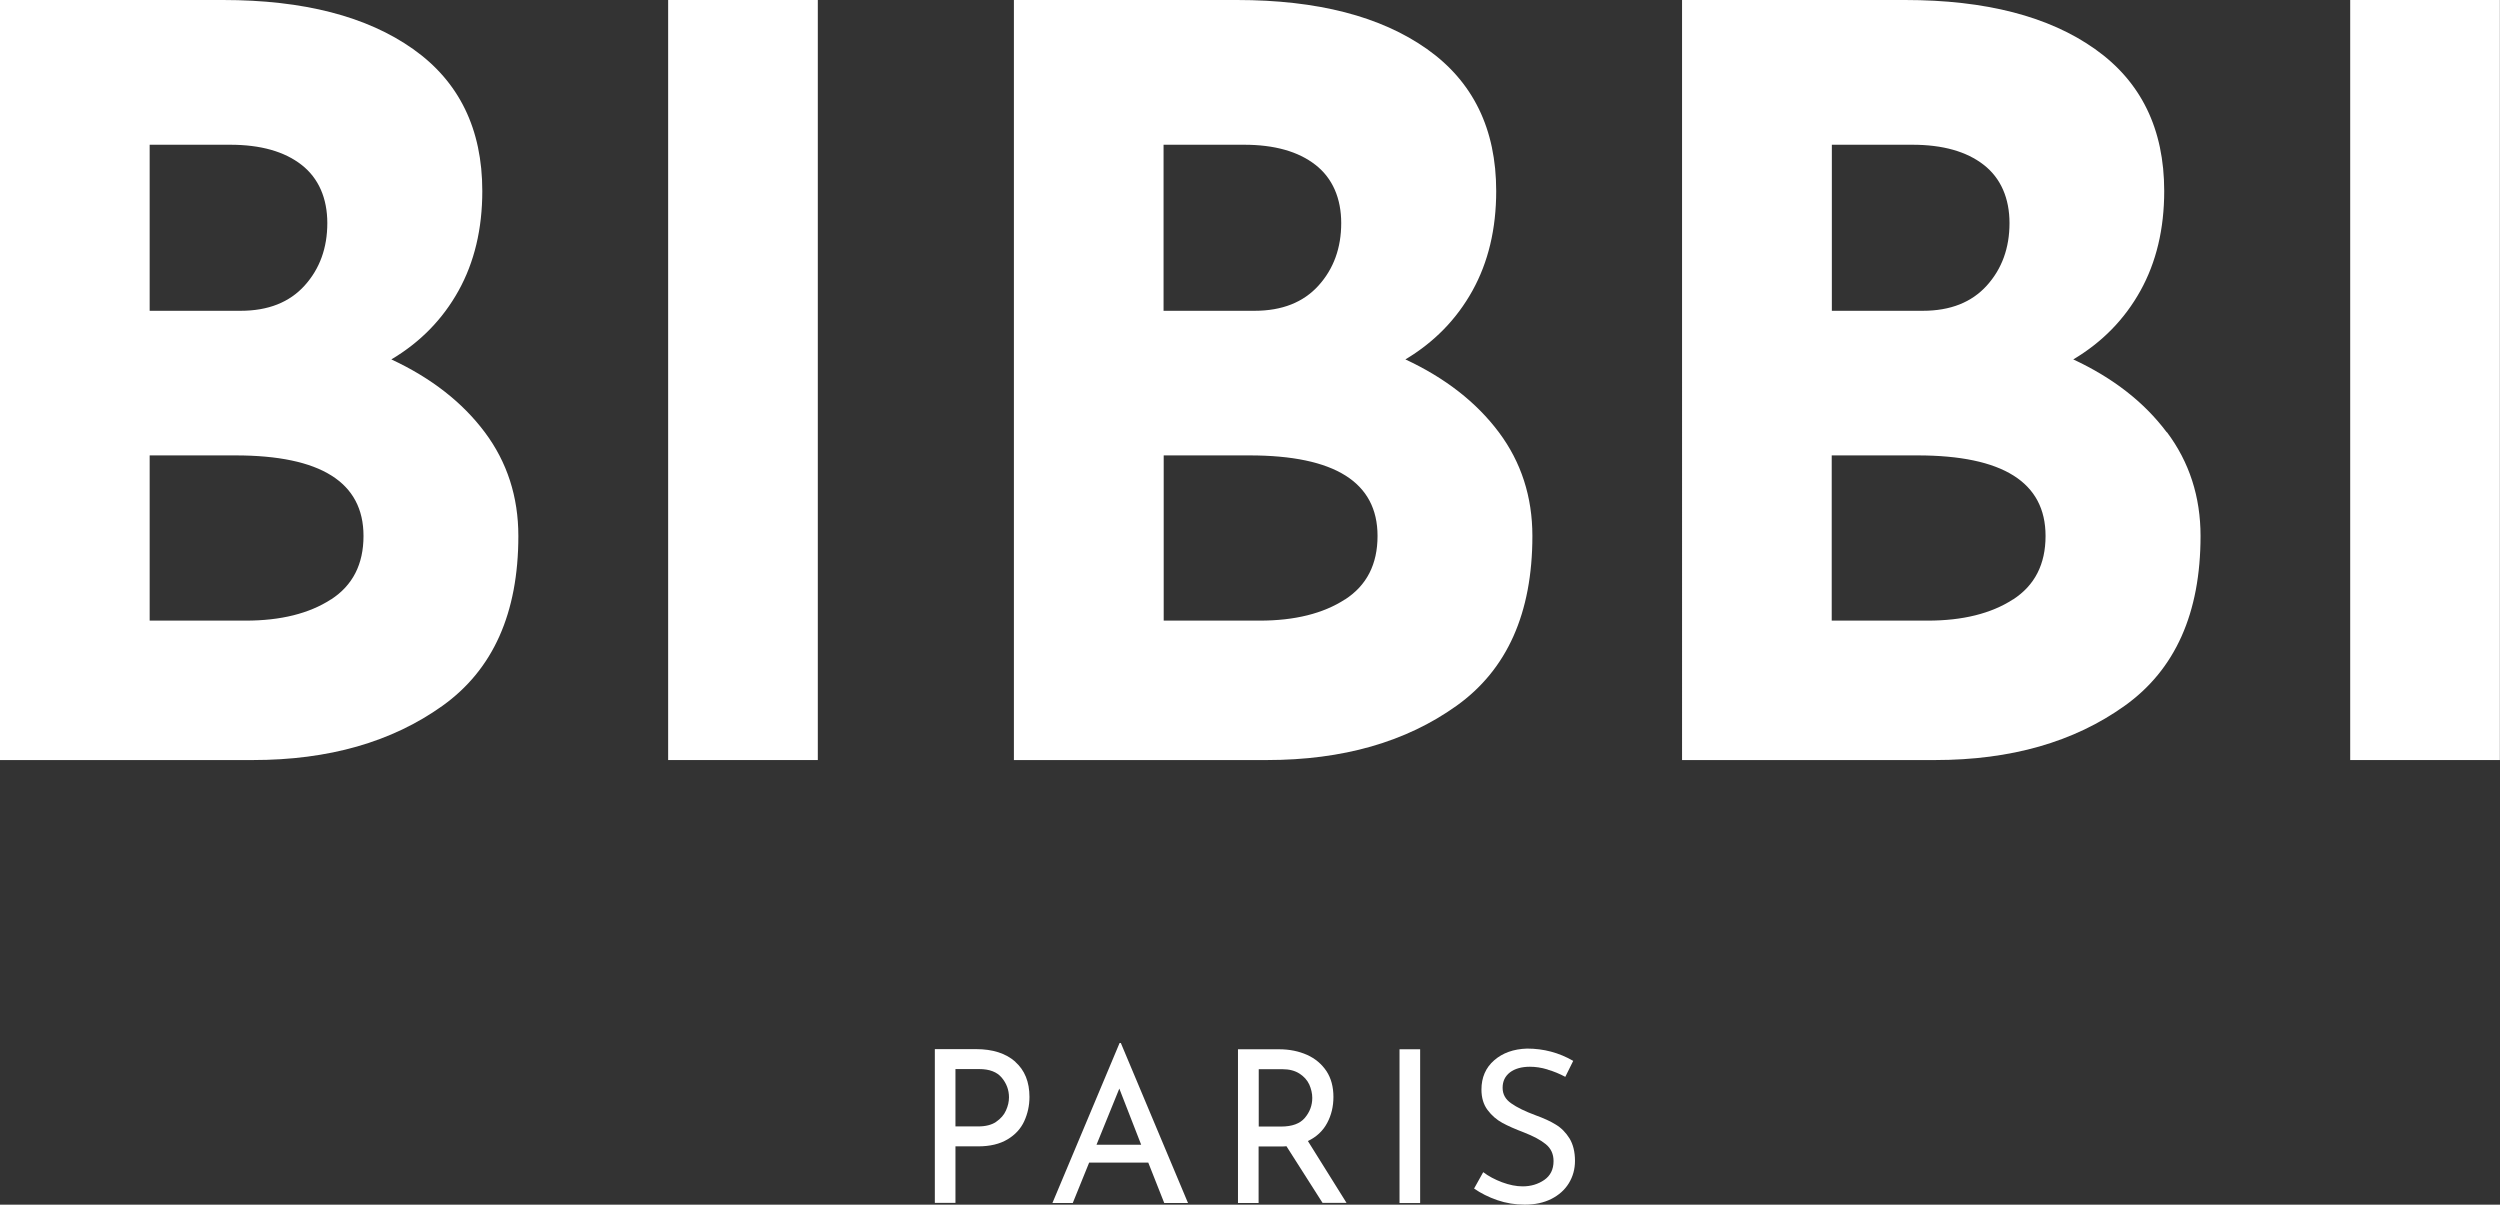
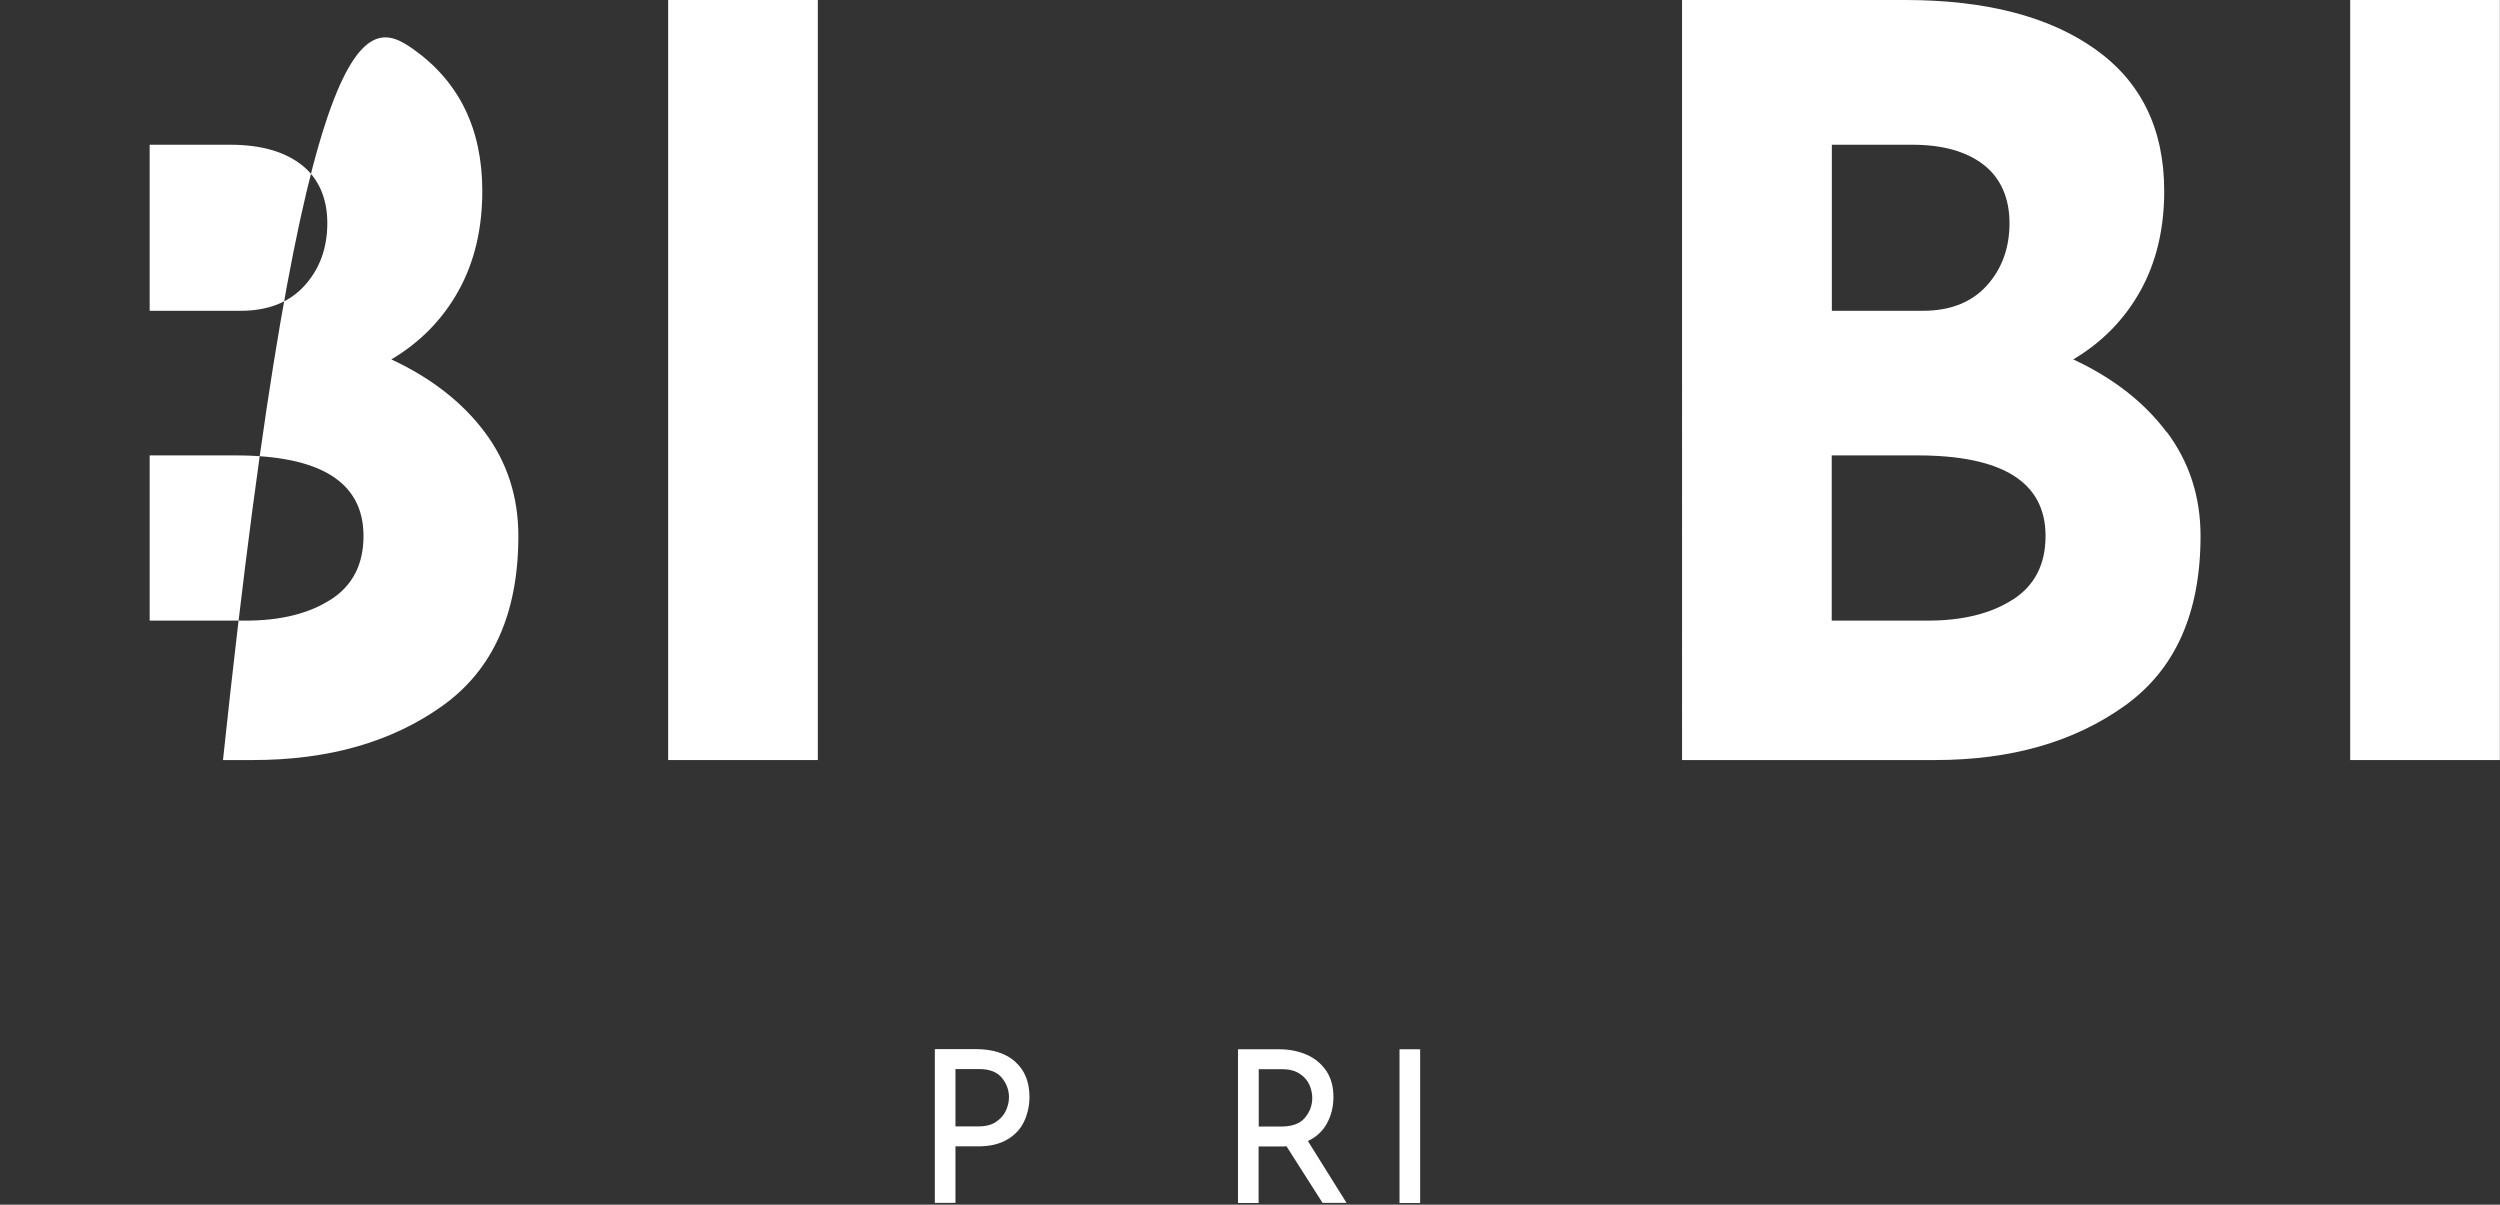
<svg xmlns="http://www.w3.org/2000/svg" id="Layer_2" viewBox="0 0 183.08 88.22">
  <rect x="0" y="0" width="183.08" height="88.22" fill="#333333" stroke="none" />
  <defs>
    <style>.cls-1{fill:#fff;}</style>
  </defs>
  <g id="Layer_1-2">
-     <path class="cls-1" d="M24.24,43.9c1.59-1.03,2.38-2.58,2.38-4.65,0-3.93-3.13-5.9-9.38-5.9h-6.28v12.1h7.03c2.57,0,4.65-.52,6.24-1.55M10.96,22.76h6.66c2.02,0,3.58-.62,4.69-1.85,1.11-1.23,1.66-2.76,1.66-4.57s-.63-3.29-1.89-4.27c-1.26-.98-3-1.47-5.22-1.47h-5.9v12.18ZM35.5,31.65c1.64,2.19,2.46,4.73,2.46,7.6,0,5.65-1.85,9.79-5.56,12.44-3.71,2.65-8.33,3.97-13.88,3.97H0V0h16.33C22.23,0,26.87,1.2,30.25,3.59c3.38,2.39,5.07,5.86,5.07,10.4,0,2.77-.58,5.21-1.74,7.3-1.16,2.09-2.8,3.77-4.92,5.03,2.92,1.36,5.2,3.14,6.84,5.33" />
+     <path class="cls-1" d="M24.24,43.9c1.59-1.03,2.38-2.58,2.38-4.65,0-3.93-3.13-5.9-9.38-5.9h-6.28v12.1h7.03c2.57,0,4.65-.52,6.24-1.55M10.96,22.76h6.66c2.02,0,3.58-.62,4.69-1.85,1.11-1.23,1.66-2.76,1.66-4.57s-.63-3.29-1.89-4.27c-1.26-.98-3-1.47-5.22-1.47h-5.9v12.18ZM35.5,31.65c1.64,2.19,2.46,4.73,2.46,7.6,0,5.65-1.85,9.79-5.56,12.44-3.71,2.65-8.33,3.97-13.88,3.97H0h16.33C22.23,0,26.87,1.2,30.25,3.59c3.38,2.39,5.07,5.86,5.07,10.4,0,2.77-.58,5.21-1.74,7.3-1.16,2.09-2.8,3.77-4.92,5.03,2.92,1.36,5.2,3.14,6.84,5.33" />
    <rect class="cls-1" x="48.93" width="10.96" height="55.66" />
-     <path class="cls-1" d="M98.5,43.9c1.59-1.03,2.38-2.58,2.38-4.65,0-3.93-3.13-5.9-9.38-5.9h-6.28v12.1h7.03c2.57,0,4.65-.52,6.24-1.55M85.22,22.76h6.65c2.02,0,3.58-.62,4.69-1.85,1.11-1.23,1.66-2.76,1.66-4.57s-.63-3.29-1.89-4.27c-1.26-.98-3-1.47-5.22-1.47h-5.9v12.18ZM109.76,31.65c1.64,2.19,2.46,4.73,2.46,7.6,0,5.65-1.85,9.79-5.56,12.44-3.71,2.65-8.33,3.97-13.88,3.97h-18.53V0h16.33c5.9,0,10.54,1.2,13.92,3.59,3.38,2.39,5.07,5.86,5.07,10.4,0,2.77-.58,5.21-1.74,7.3-1.16,2.09-2.8,3.77-4.91,5.03,2.92,1.36,5.2,3.14,6.84,5.33" />
    <path class="cls-1" d="M147.42,43.9c1.59-1.03,2.38-2.58,2.38-4.65,0-3.93-3.13-5.9-9.38-5.9h-6.28v12.1h7.03c2.57,0,4.65-.52,6.24-1.55M134.15,22.76h6.66c2.02,0,3.58-.62,4.69-1.85,1.11-1.23,1.66-2.76,1.66-4.57s-.63-3.29-1.89-4.27c-1.26-.98-3-1.47-5.22-1.47h-5.9v12.18ZM158.69,31.65c1.64,2.19,2.46,4.73,2.46,7.6,0,5.65-1.85,9.79-5.56,12.44-3.71,2.65-8.33,3.97-13.88,3.97h-18.53V0h16.33c5.9,0,10.54,1.2,13.91,3.59,3.38,2.39,5.07,5.86,5.07,10.4,0,2.77-.58,5.21-1.74,7.3-1.16,2.09-2.8,3.77-4.92,5.03,2.92,1.36,5.2,3.14,6.84,5.33" />
    <rect class="cls-1" x="172.11" width="10.96" height="55.66" />
    <path class="cls-1" d="M72.95,82.15c.34-.23.58-.51.72-.83.15-.33.22-.65.22-.96,0-.54-.18-1.02-.53-1.44-.35-.42-.9-.63-1.65-.63h-1.74v4.2h1.67c.54,0,.98-.11,1.32-.34M74.35,77.76c.69.61,1.04,1.47,1.04,2.57,0,.63-.13,1.22-.38,1.77-.25.55-.66,1-1.23,1.34-.57.34-1.28.51-2.14.51h-1.67v4.14h-1.51v-11.26h3.02c1.22,0,2.18.31,2.87.92" />
-     <path class="cls-1" d="M81.97,79.72l1.6,4.11h-3.27l1.67-4.11ZM81.99,76.38l-4.92,11.72h1.49l1.2-2.96h4.33l1.17,2.96h1.74l-4.92-11.72h-.09Z" />
    <path class="cls-1" d="M95.56,81.86c.36-.43.54-.91.54-1.46,0-.33-.08-.66-.22-.98-.15-.32-.39-.59-.72-.8-.33-.21-.74-.32-1.24-.32h-1.74v4.2h1.63c.81,0,1.39-.21,1.75-.64M96.86,88.1l-2.65-4.16c-.08.01-.21.02-.37.02h-1.67v4.14h-1.51v-11.26h3c.77,0,1.45.14,2.06.41.6.27,1.07.67,1.42,1.19.34.52.51,1.15.51,1.89,0,.7-.15,1.33-.46,1.91-.31.58-.78,1.02-1.41,1.32l2.83,4.53h-1.76Z" />
    <rect class="cls-1" x="102.49" y="76.84" width="1.51" height="11.26" />
-     <path class="cls-1" d="M113.33,78.32c-.46-.14-.89-.2-1.29-.2-.61,0-1.1.14-1.46.41-.36.28-.54.65-.54,1.13s.21.85.63,1.14c.42.3,1.02.59,1.8.88.58.21,1.07.43,1.47.68.4.24.73.58,1,1.01.26.43.4.98.4,1.64,0,.6-.15,1.15-.45,1.64-.3.49-.73.87-1.28,1.15-.56.28-1.21.42-1.95.42-.7,0-1.37-.11-2.01-.33-.64-.22-1.21-.51-1.7-.85l.67-1.2c.38.29.85.54,1.38.74.54.2,1.04.3,1.51.3.6,0,1.13-.16,1.58-.47s.68-.77.68-1.38c0-.52-.19-.93-.57-1.24-.38-.31-.91-.59-1.6-.86-.63-.24-1.16-.47-1.58-.7s-.78-.54-1.08-.94c-.3-.4-.45-.9-.45-1.5,0-.88.31-1.6.93-2.14.62-.54,1.42-.83,2.41-.86,1.22,0,2.34.3,3.38.9l-.58,1.17c-.41-.22-.84-.4-1.29-.53" />
  </g>
</svg>